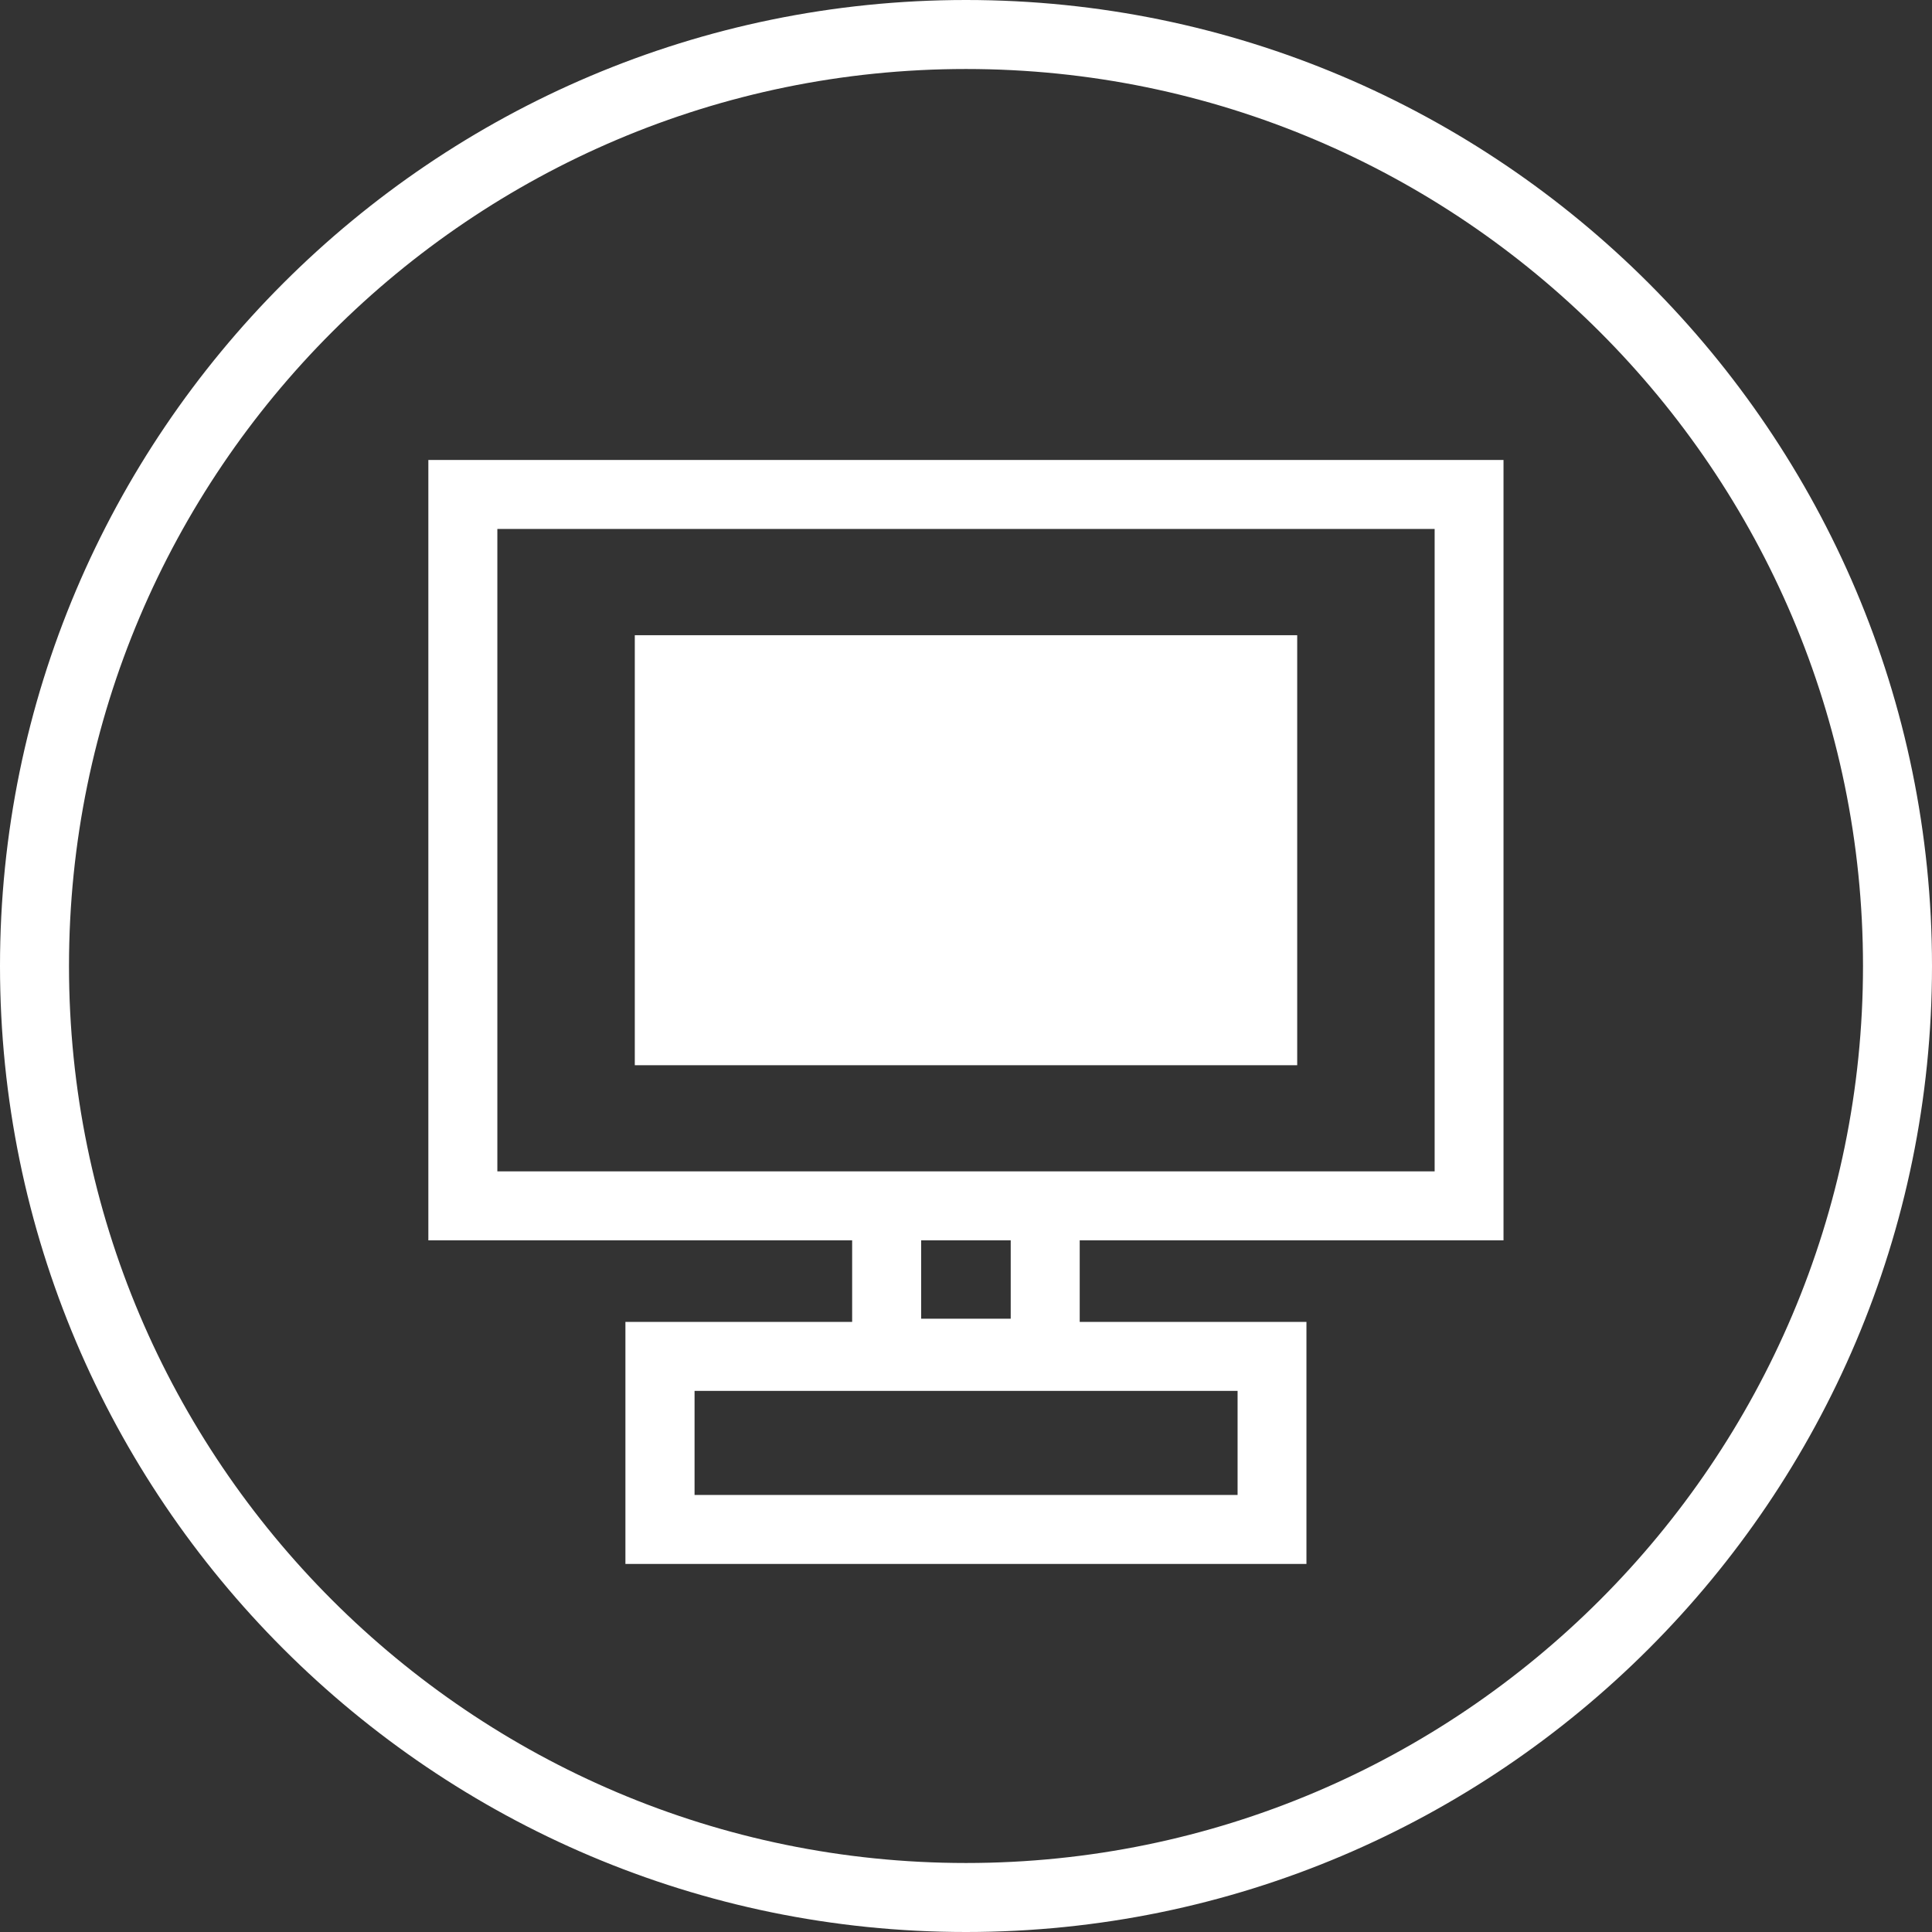
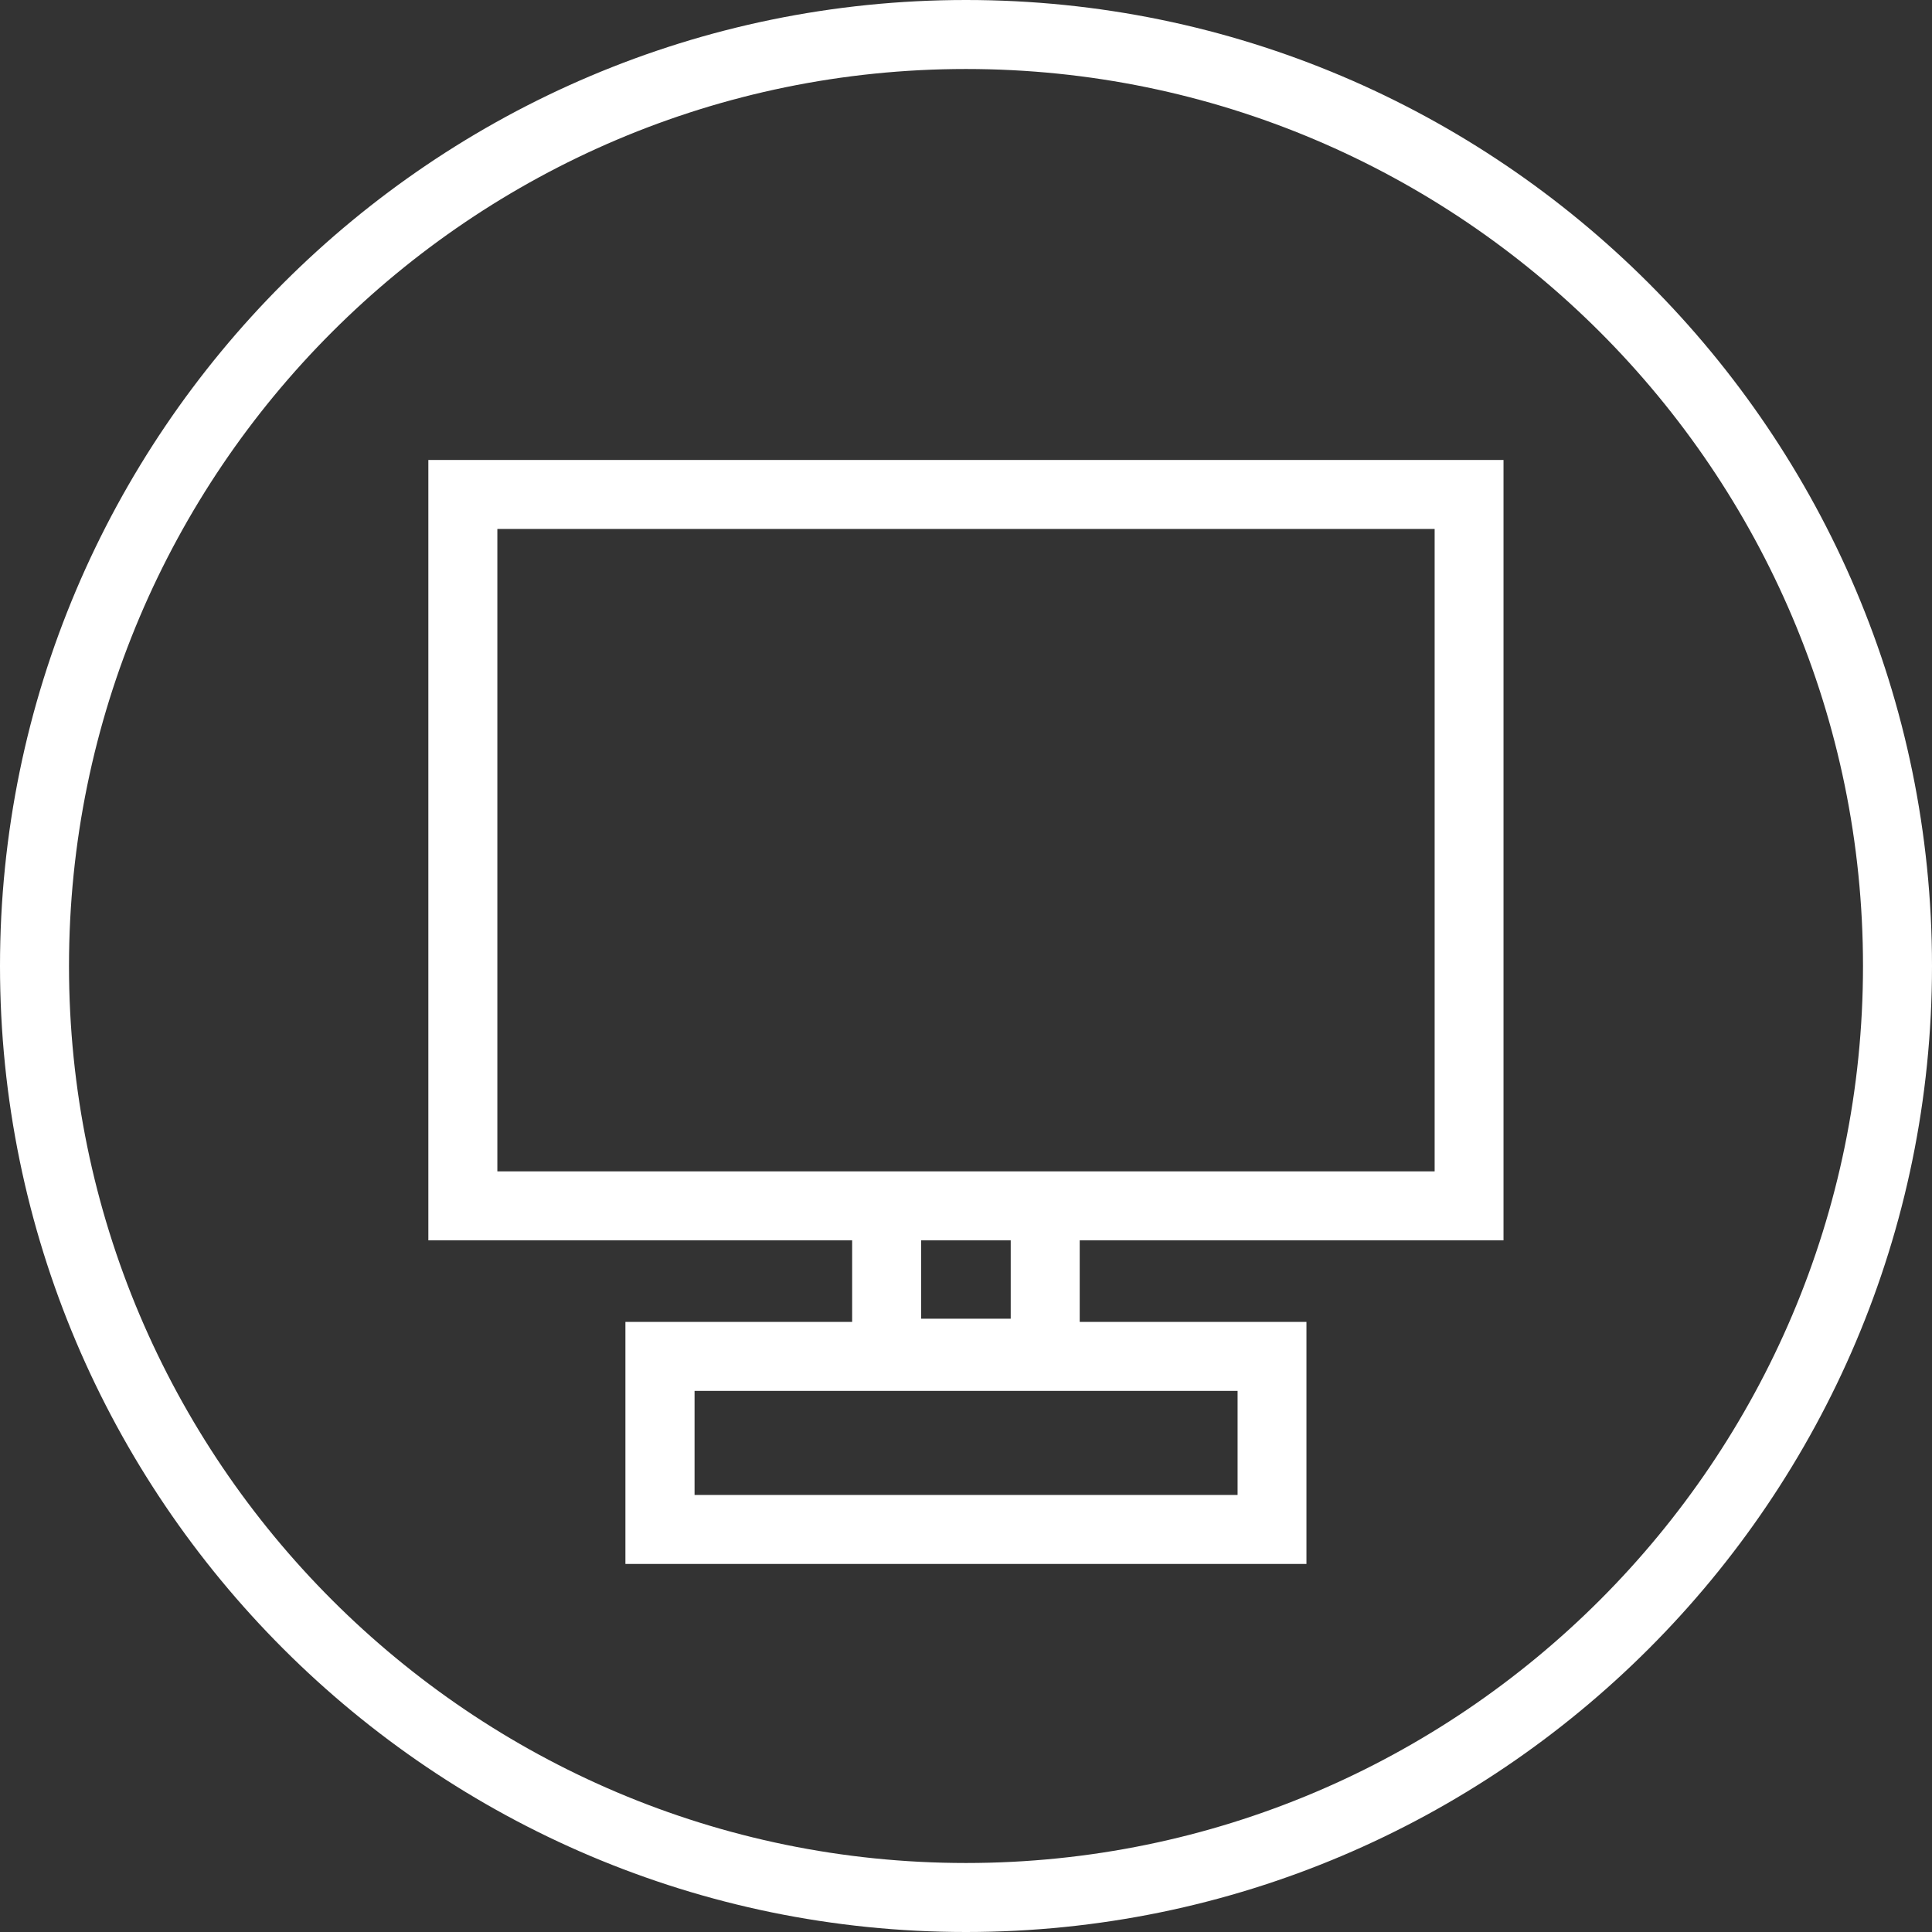
<svg xmlns="http://www.w3.org/2000/svg" id="Layer_2" data-name="Layer 2" viewBox="0 0 140 140">
  <rect x="0" y="0" width="140" height="140" fill="#333333" stroke="none" />
  <defs>
    <style> .cls-1 { fill: #fff; stroke-width: 0px; } </style>
  </defs>
  <g id="Layer_1-2" data-name="Layer 1">
    <g>
-       <polygon class="cls-1" points="94 77.19 46 77.19 46 46.03 94 46.03 94 77.19 94 77.19" />
      <path class="cls-1" d="M70,140C31.4,140,0,108.6,0,70S31.4,0,70,0s70,31.4,70,70-31.4,70-70,70ZM70,5C34.16,5,5,34.16,5,70s29.16,65,65,65,65-29.16,65-65S105.84,5,70,5ZM94.67,113.33h-49.35v-17.54h16.43v-5.91h-30.71v-56.55h77.91v56.55h-30.71v5.91h16.43v17.54ZM50.33,108.33h39.35v-7.54h-39.35v7.54ZM66.75,95.56h6.49v-5.68h-6.49v5.68ZM78.25,84.88h25.71v-46.55H36.04v46.55h42.2Z" />
    </g>
  </g>
</svg>